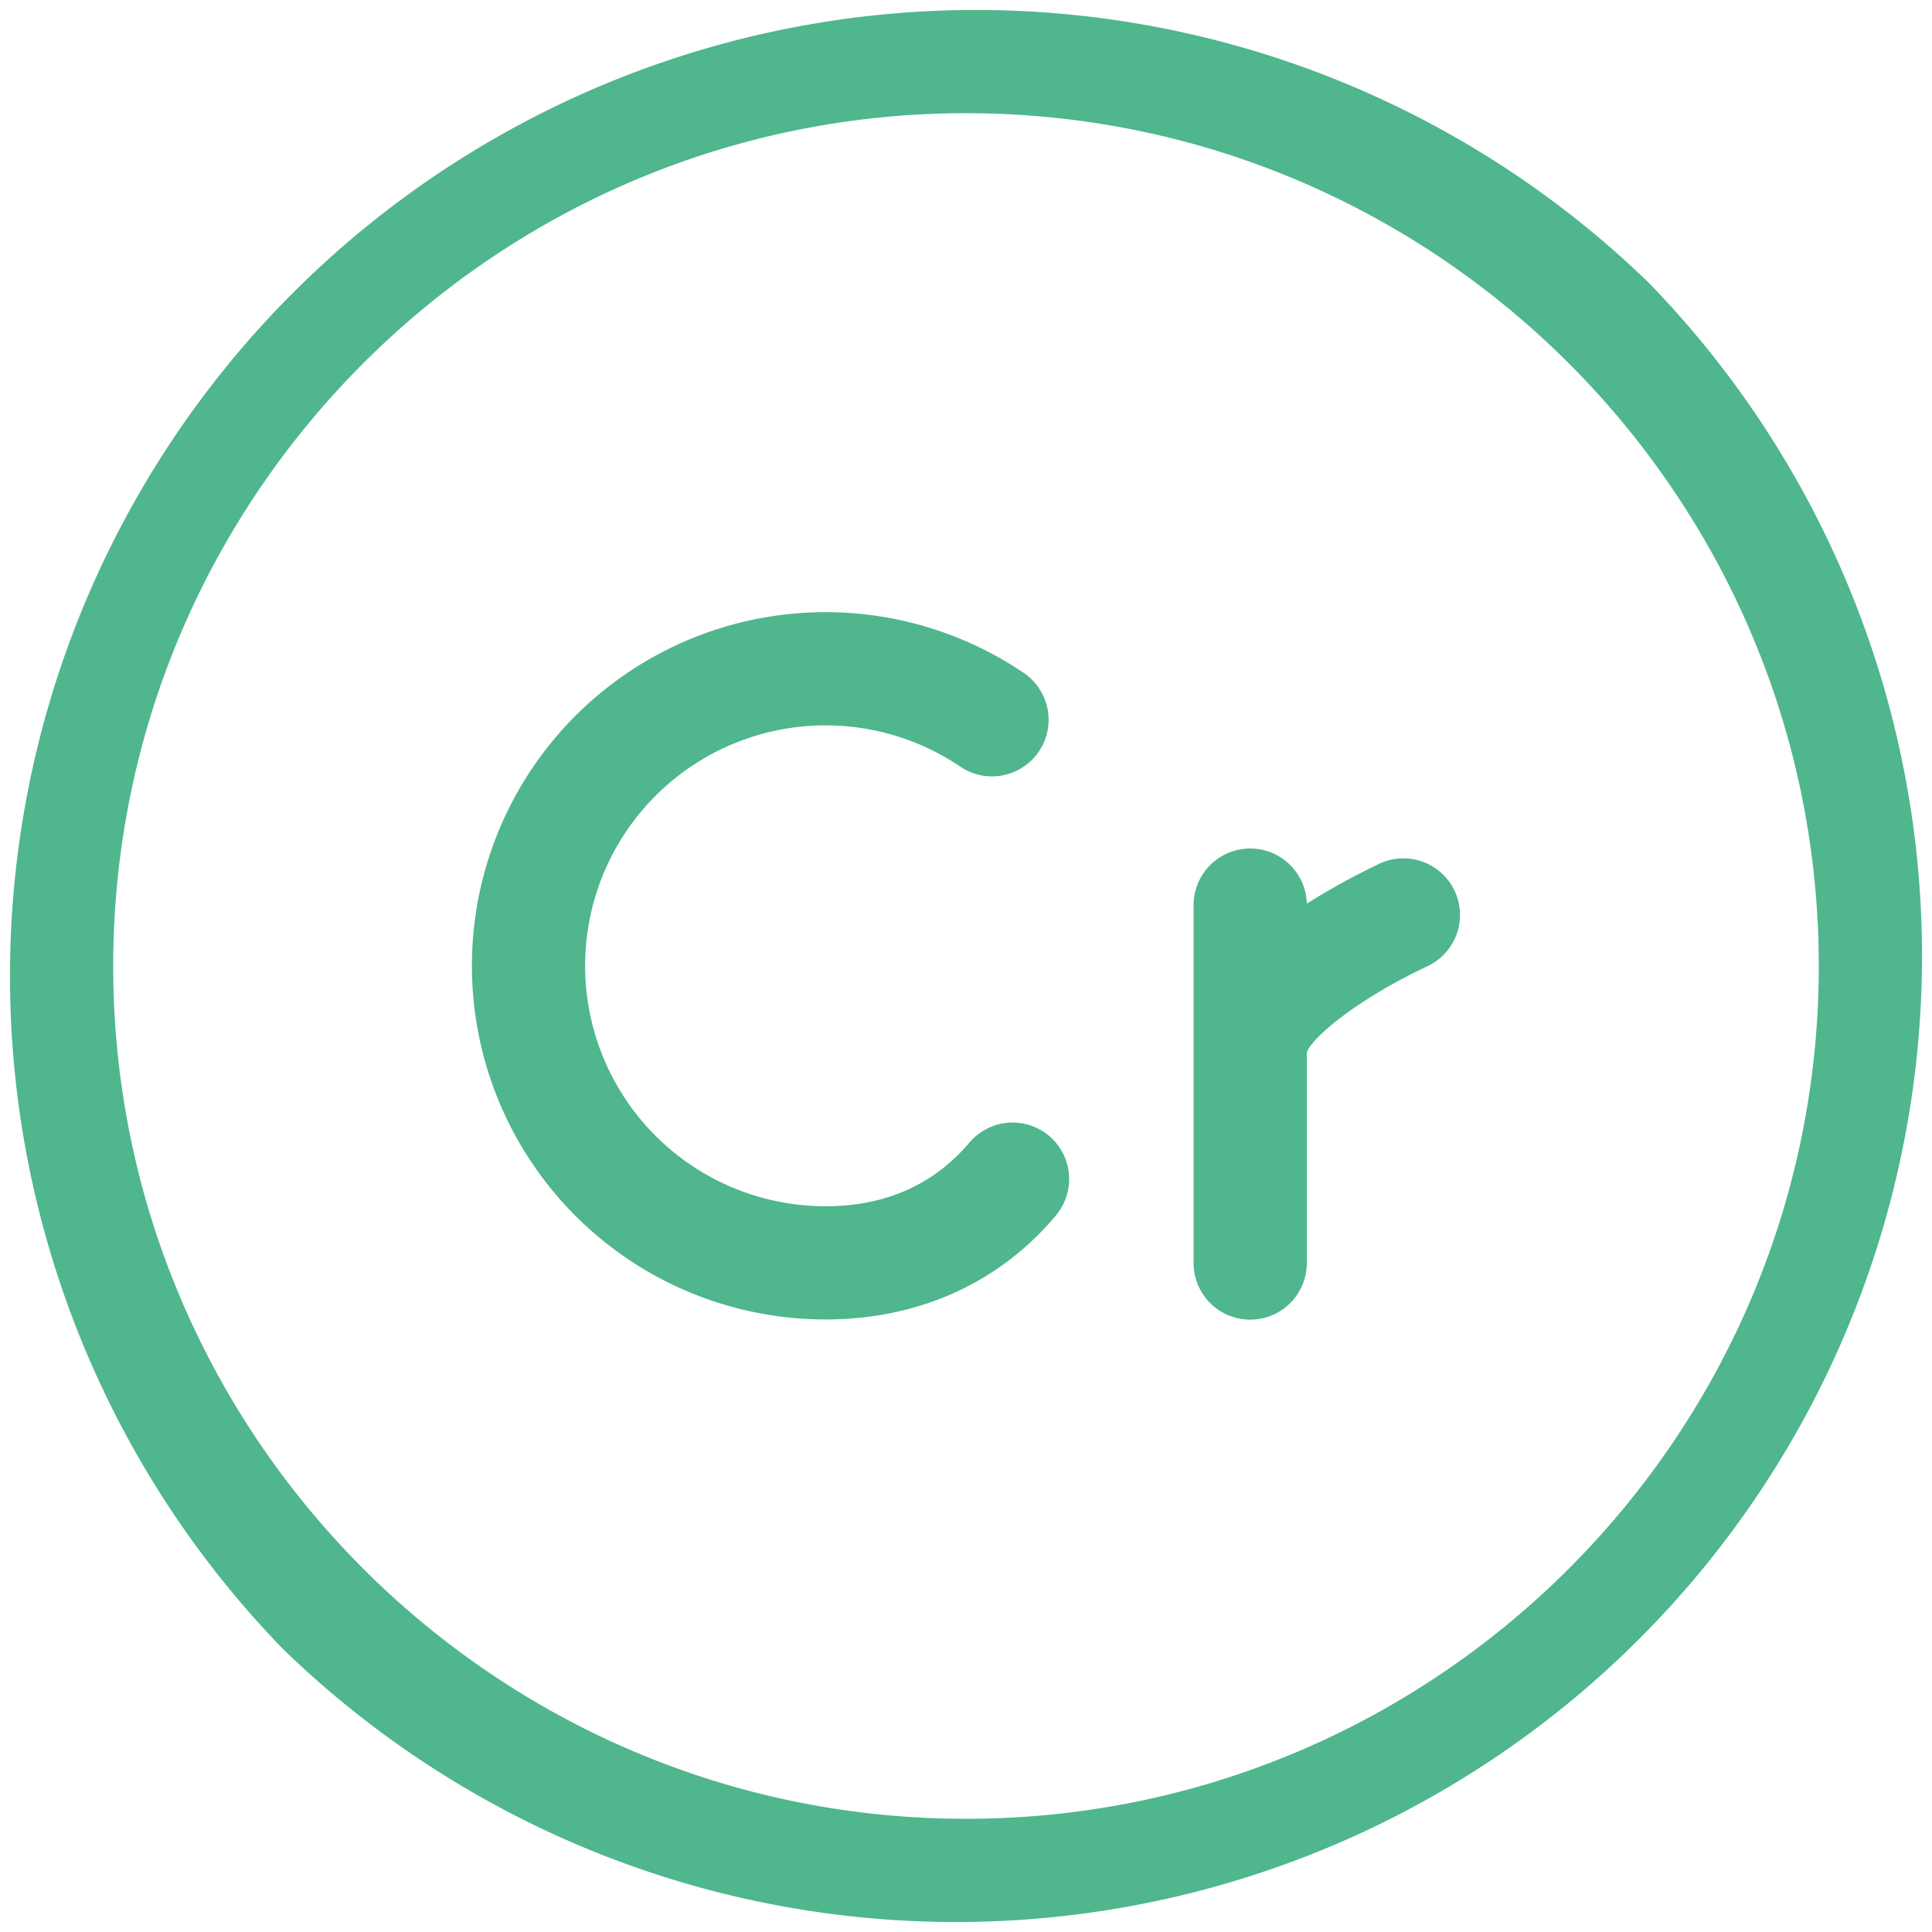
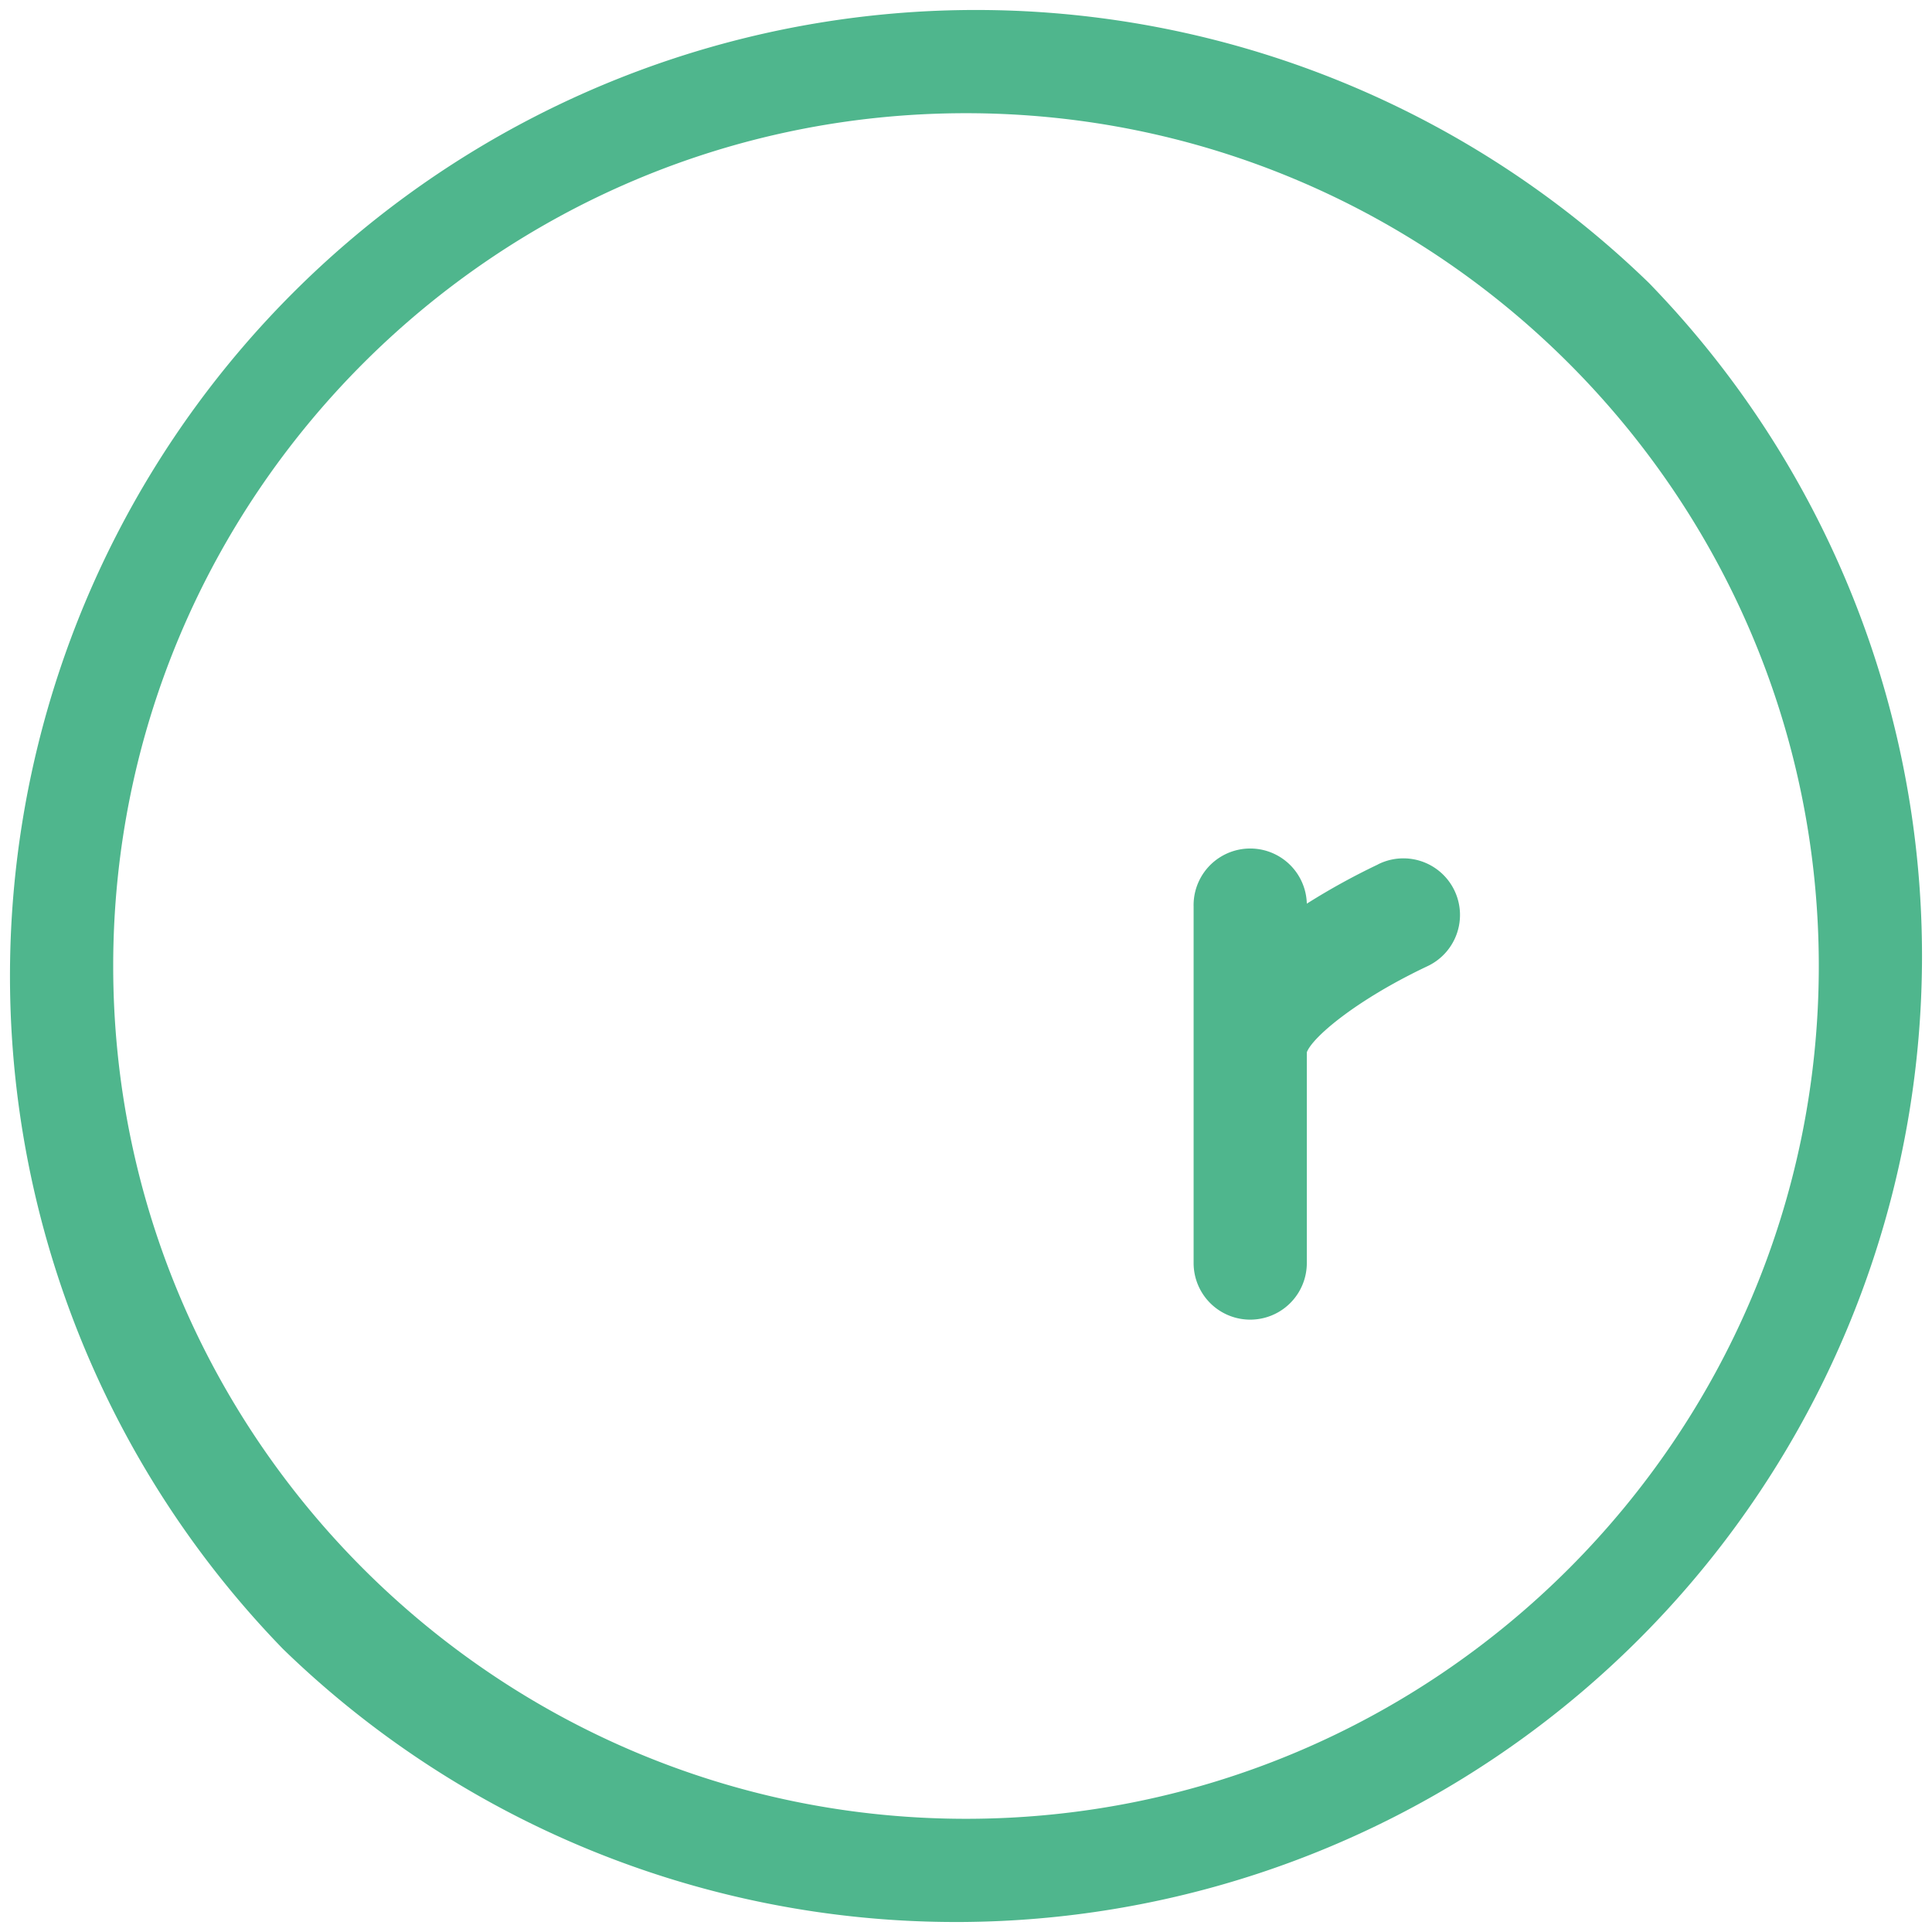
<svg xmlns="http://www.w3.org/2000/svg" height="300" viewBox="0 0 512 512" width="300" version="1.1">
  <g transform="matrix(1,0,0,1,0,0)">
    <g id="Layer_2" data-name="Layer 2">
      <g id="_24_Chromium_periodic_table_chemistry_metal_education_science_element" data-name="24 Chromium,periodic table,chemistry,metal,education,science,element">
-         <path d="m278 301a15 15 0 0 0 -21.13 1.84 49.61 49.61 0 0 1 -4.88 5c-8.82 7.85-20 11.83-33.23 11.83a63.72 63.72 0 1 1 35.62-116.57 15 15 0 1 0 16.79-24.86 93.72 93.72 0 1 0 -52.41 171.43c20.52 0 38.91-6.72 53.19-19.43a79 79 0 0 0 7.89-8.15 15 15 0 0 0 -1.84-21.09z" fill="#4fb68d" fill-opacity="1" data-original-color="#000000ff" stroke="none" stroke-opacity="1" />
        <path d="m365.2 229.08a181.28 181.28 0 0 0 -18.88 10.4 15 15 0 0 0 -30 .78v94.46a15 15 0 0 0 30 0v-55.85c1.48-4 13.1-13.86 31.74-22.71a15.45 15.45 0 0 0 2.6-1.5 15 15 0 0 0 -15.5-25.58z" fill="#4fb68d" fill-opacity="1" data-original-color="#000000ff" stroke="none" stroke-opacity="1" />
        <path d="m437 75a256 256 0 0 0 -362 362 256 256 0 0 0 362-362zm-181 407c-124.62 0-226-101.38-226-226s101.38-226 226-226 226 101.38 226 226-101.38 226-226 226z" fill="#4fb68d" fill-opacity="1" data-original-color="#000000ff" stroke="none" stroke-opacity="1" />
      </g>
    </g>
  </g>
</svg>